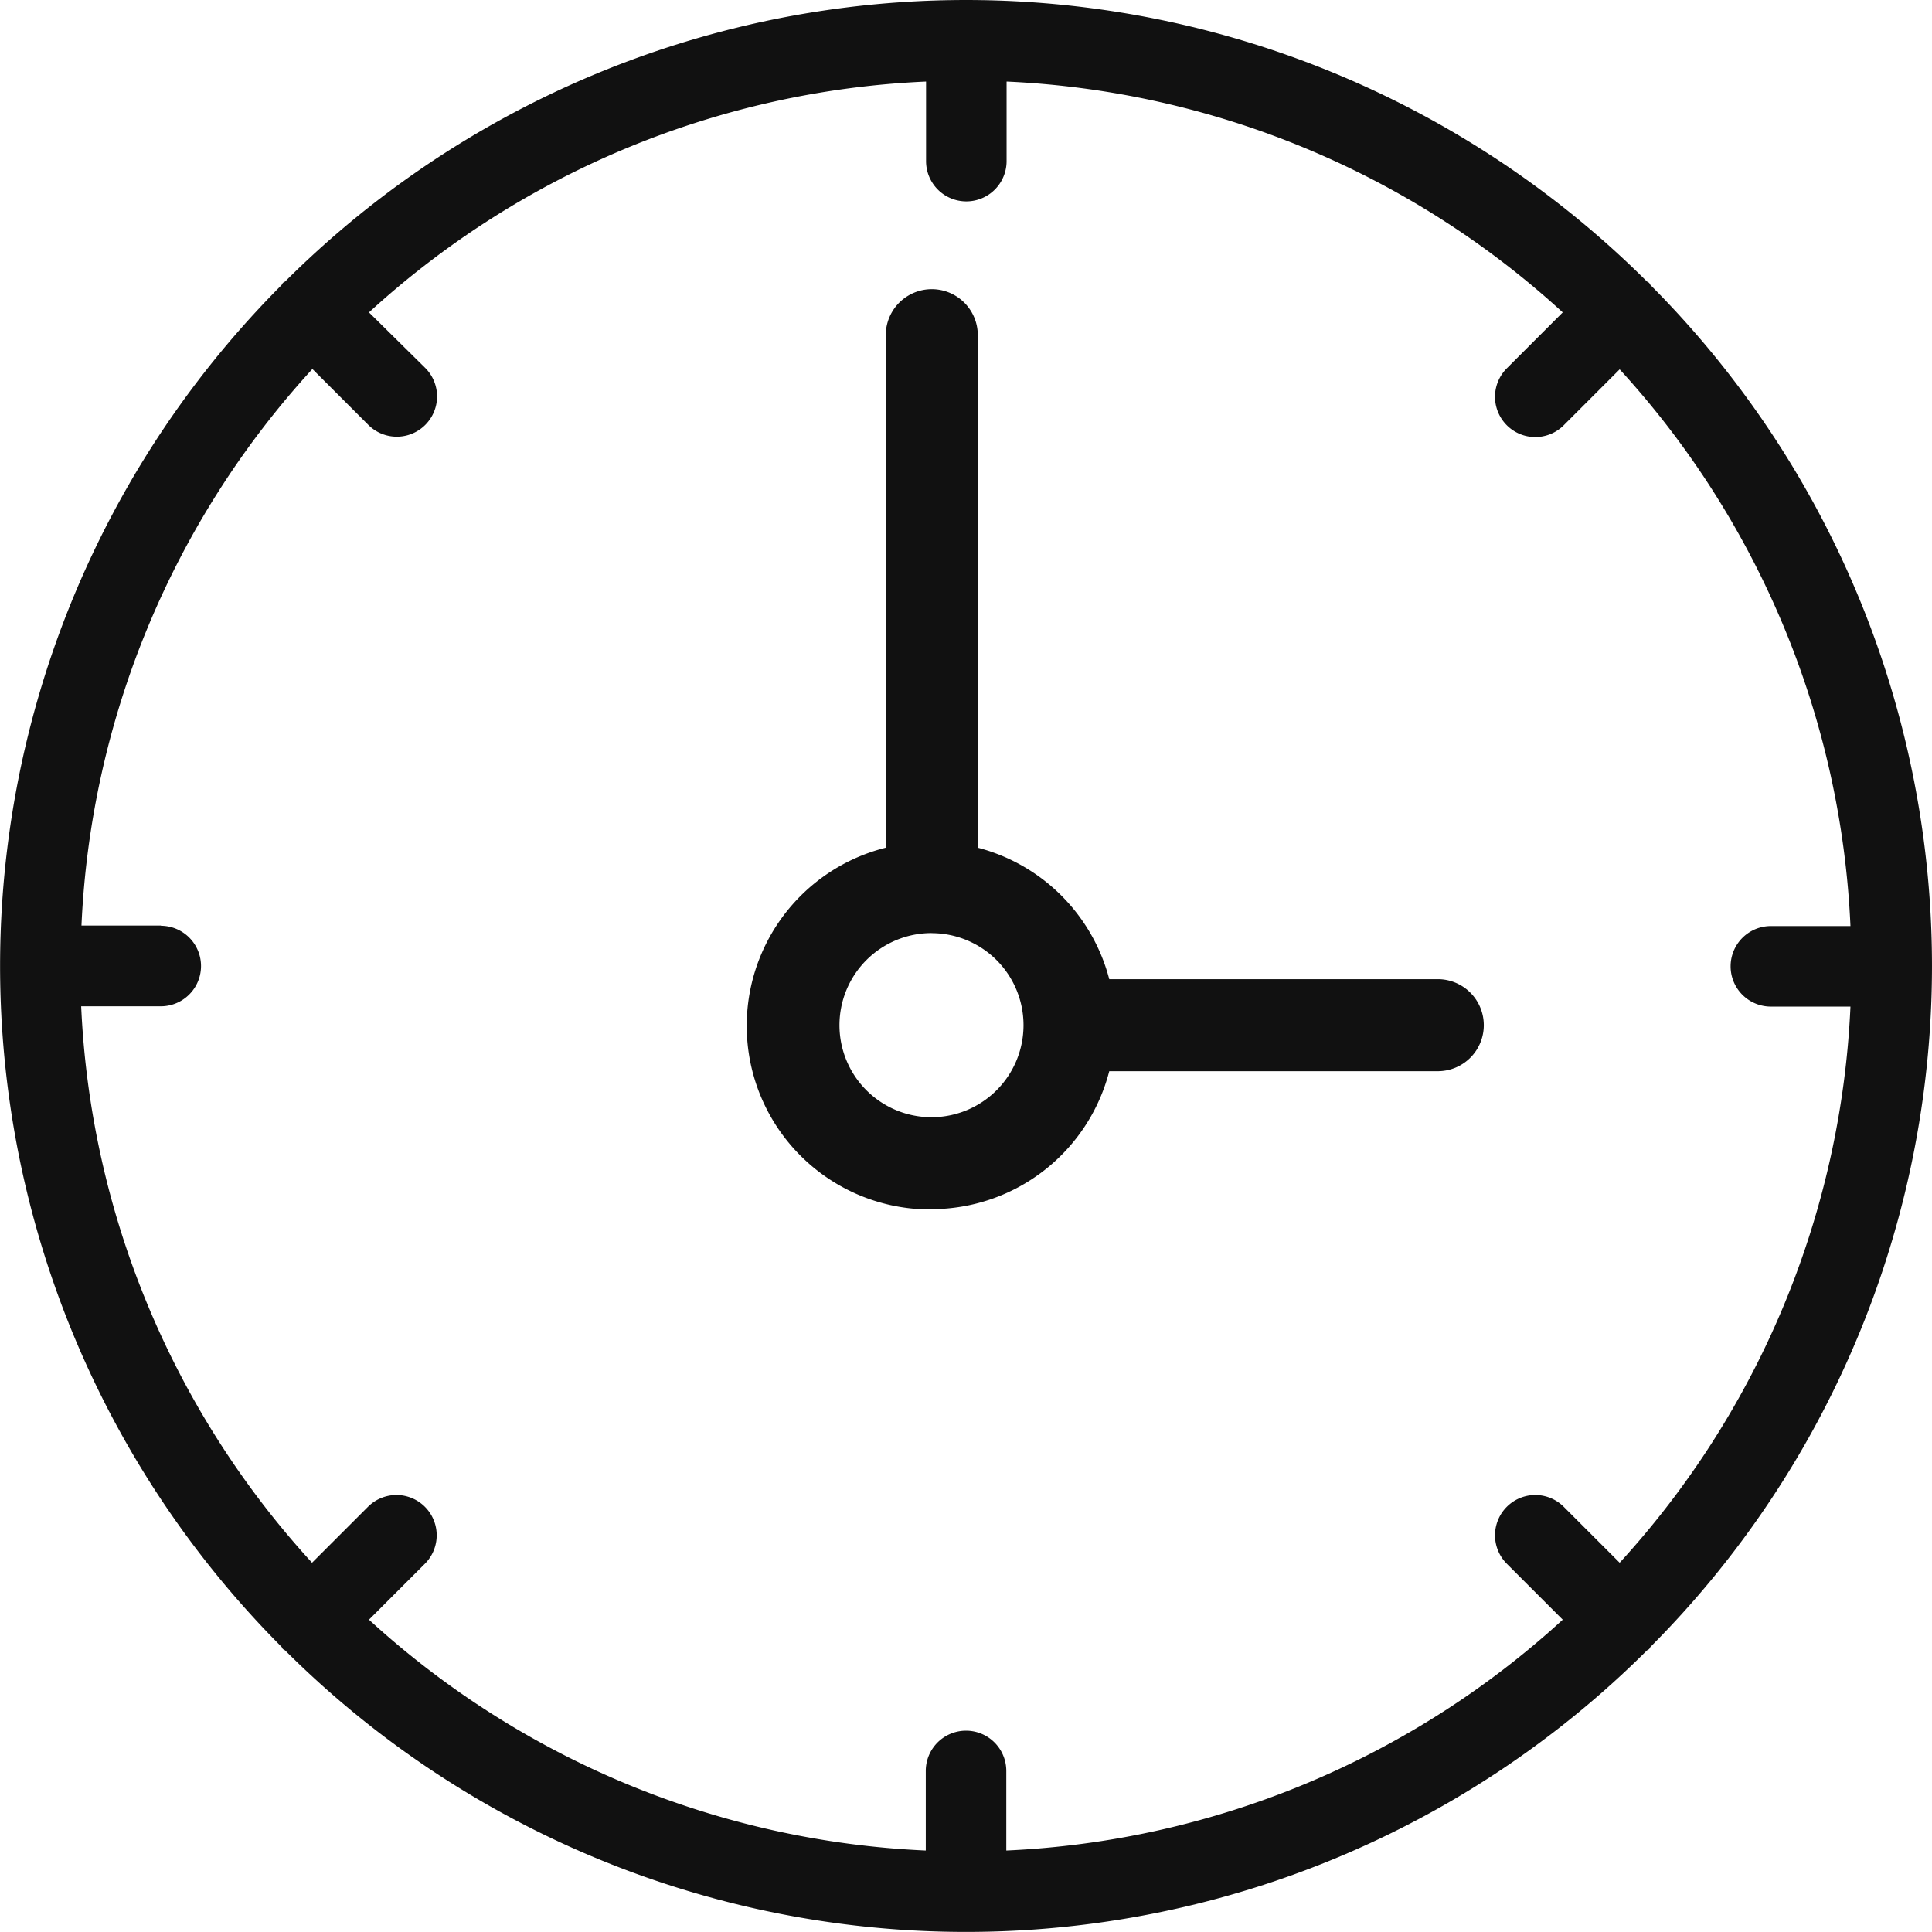
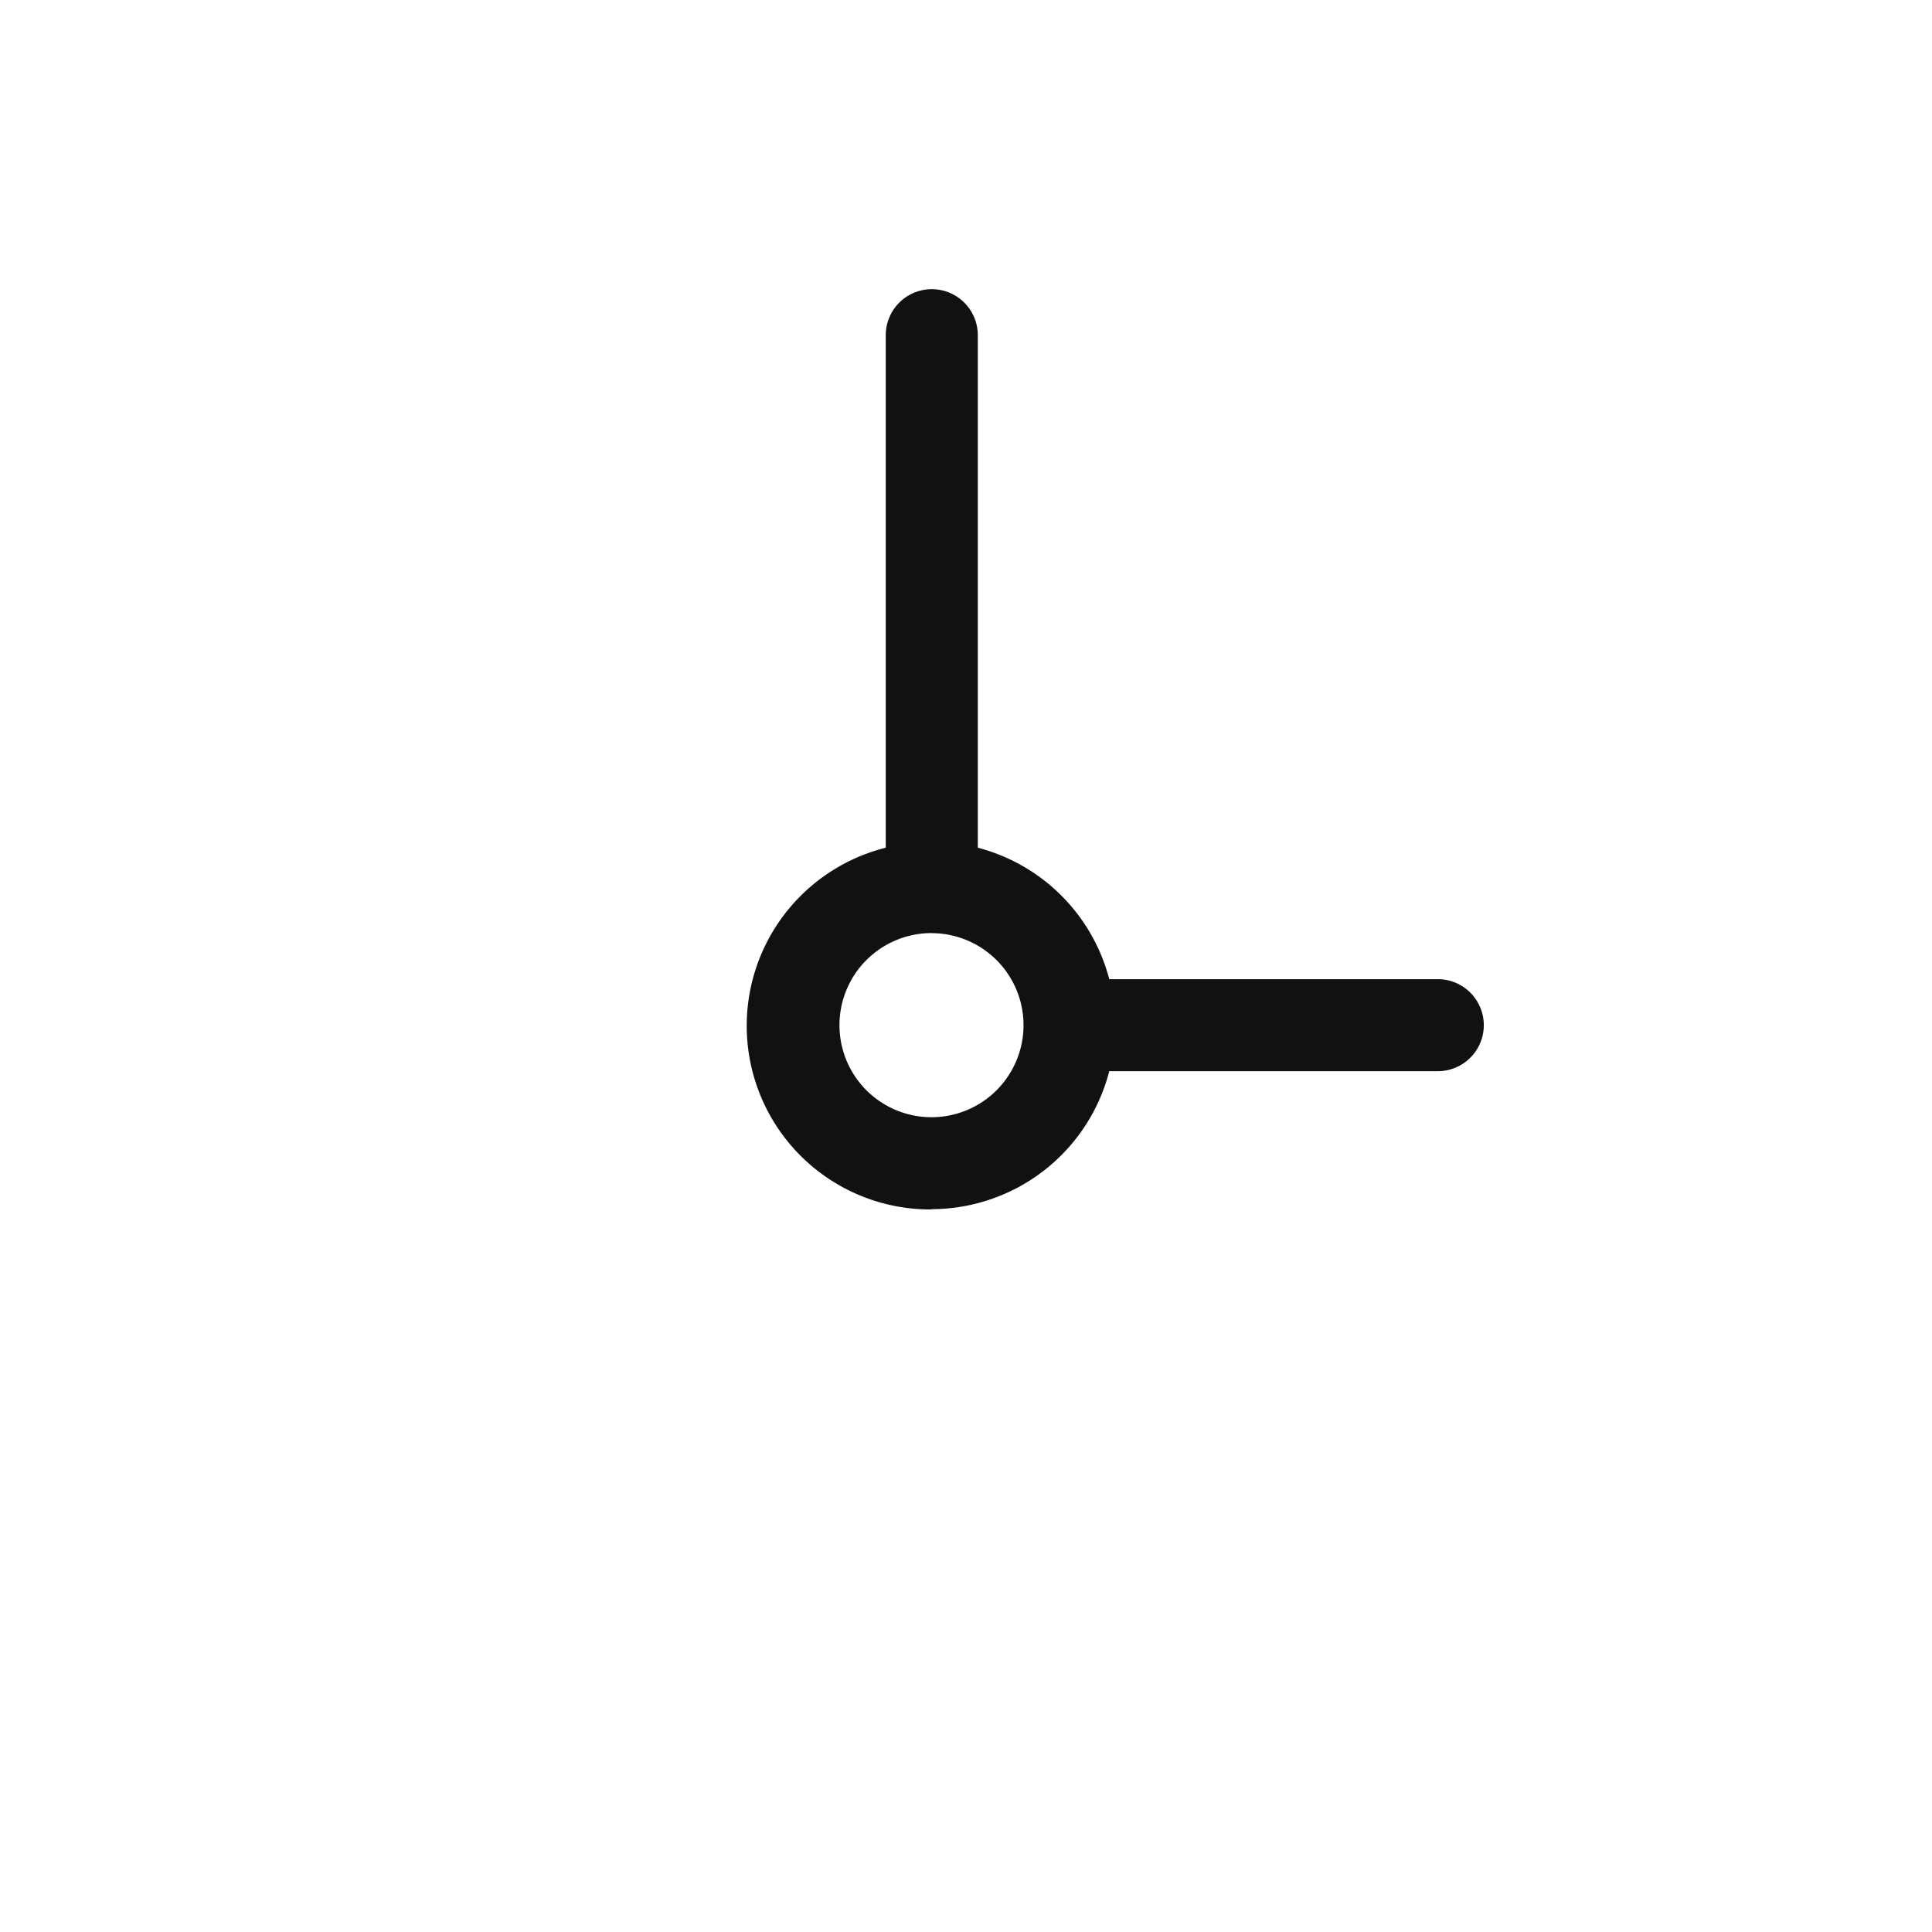
<svg xmlns="http://www.w3.org/2000/svg" width="26.704" height="26.704" viewBox="0 0 26.704 26.704">
  <g id="Group_1361" data-name="Group 1361" transform="translate(-3.5 -3.5)">
    <path id="Path_8987" data-name="Path 8987" d="M26.043,24.216A2.541,2.541,0,0,0,28.5,22.309h4.541a.636.636,0,0,0,0-1.272H28.5a2.54,2.54,0,0,0-1.817-1.817V12.136a.636.636,0,1,0-1.272,0V19.22a2.538,2.538,0,0,0,.636,5Zm0-3.815a1.272,1.272,0,1,1-1.272,1.272A1.273,1.273,0,0,1,26.043,20.4Z" transform="translate(-9.668 -4.003)" fill="#111" />
-     <path id="Path_8988" data-name="Path 8988" d="M7.411,26.293c.009.009.021.012.031.02a13.328,13.328,0,0,0,18.821,0c.01-.008.022-.011.031-.02s.012-.021.02-.031a13.328,13.328,0,0,0,0-18.821c-.008-.01-.011-.022-.02-.031s-.021-.012-.031-.02a13.328,13.328,0,0,0-18.821,0c-.01.008-.022.011-.031.02s-.012.021-.02.031a13.328,13.328,0,0,0,0,18.821C7.4,26.272,7.4,26.284,7.411,26.293Zm-1.685-10h-1.1A12.192,12.192,0,0,1,7.818,8.6l.773.773a.556.556,0,0,0,.787-.787L8.6,7.818A12.192,12.192,0,0,1,16.3,4.627v1.1a.556.556,0,0,0,1.113,0v-1.1A12.192,12.192,0,0,1,25.1,7.818l-.773.773a.556.556,0,1,0,.787.787l.773-.773A12.192,12.192,0,0,1,29.077,16.3h-1.1a.556.556,0,0,0,0,1.113h1.1A12.192,12.192,0,0,1,25.887,25.1l-.773-.773a.556.556,0,0,0-.787.787l.773.773a12.192,12.192,0,0,1-7.691,3.191v-1.1a.556.556,0,0,0-1.113,0v1.1A12.192,12.192,0,0,1,8.6,25.887l.773-.773a.556.556,0,0,0-.787-.787l-.773.773a12.192,12.192,0,0,1-3.191-7.691h1.1a.556.556,0,0,0,0-1.113Z" fill="#111" />
  </g>
</svg>